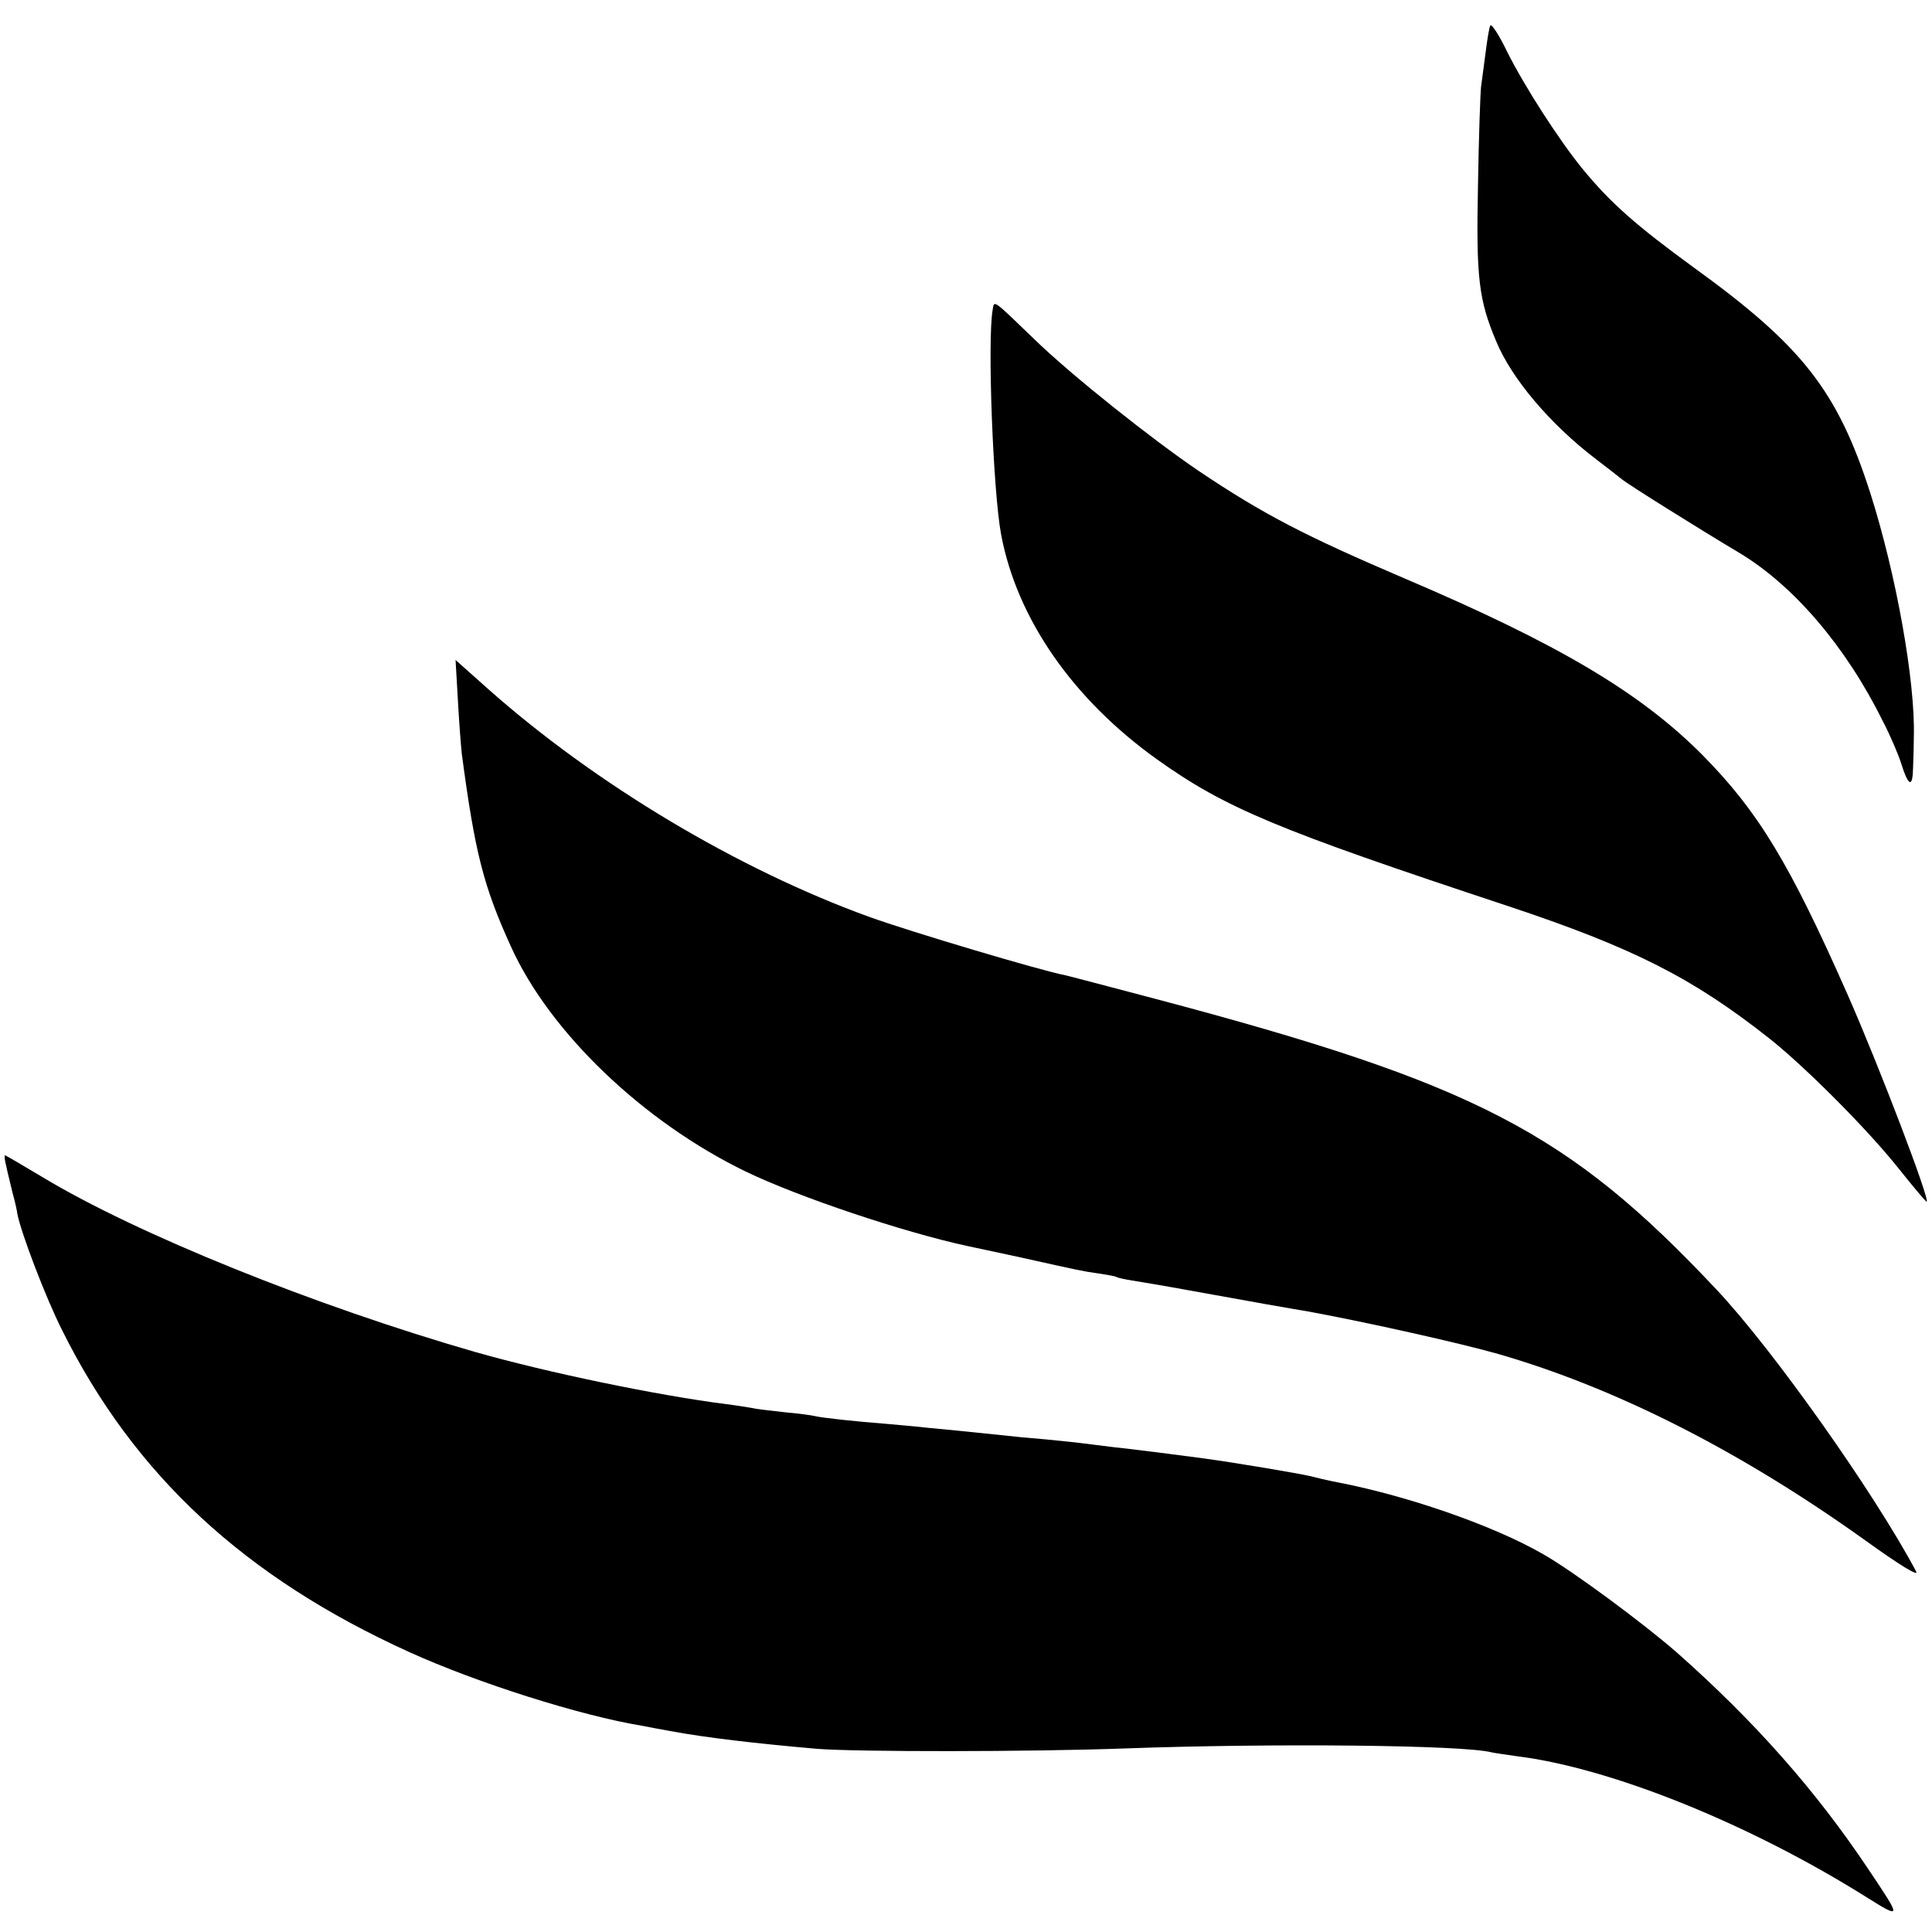
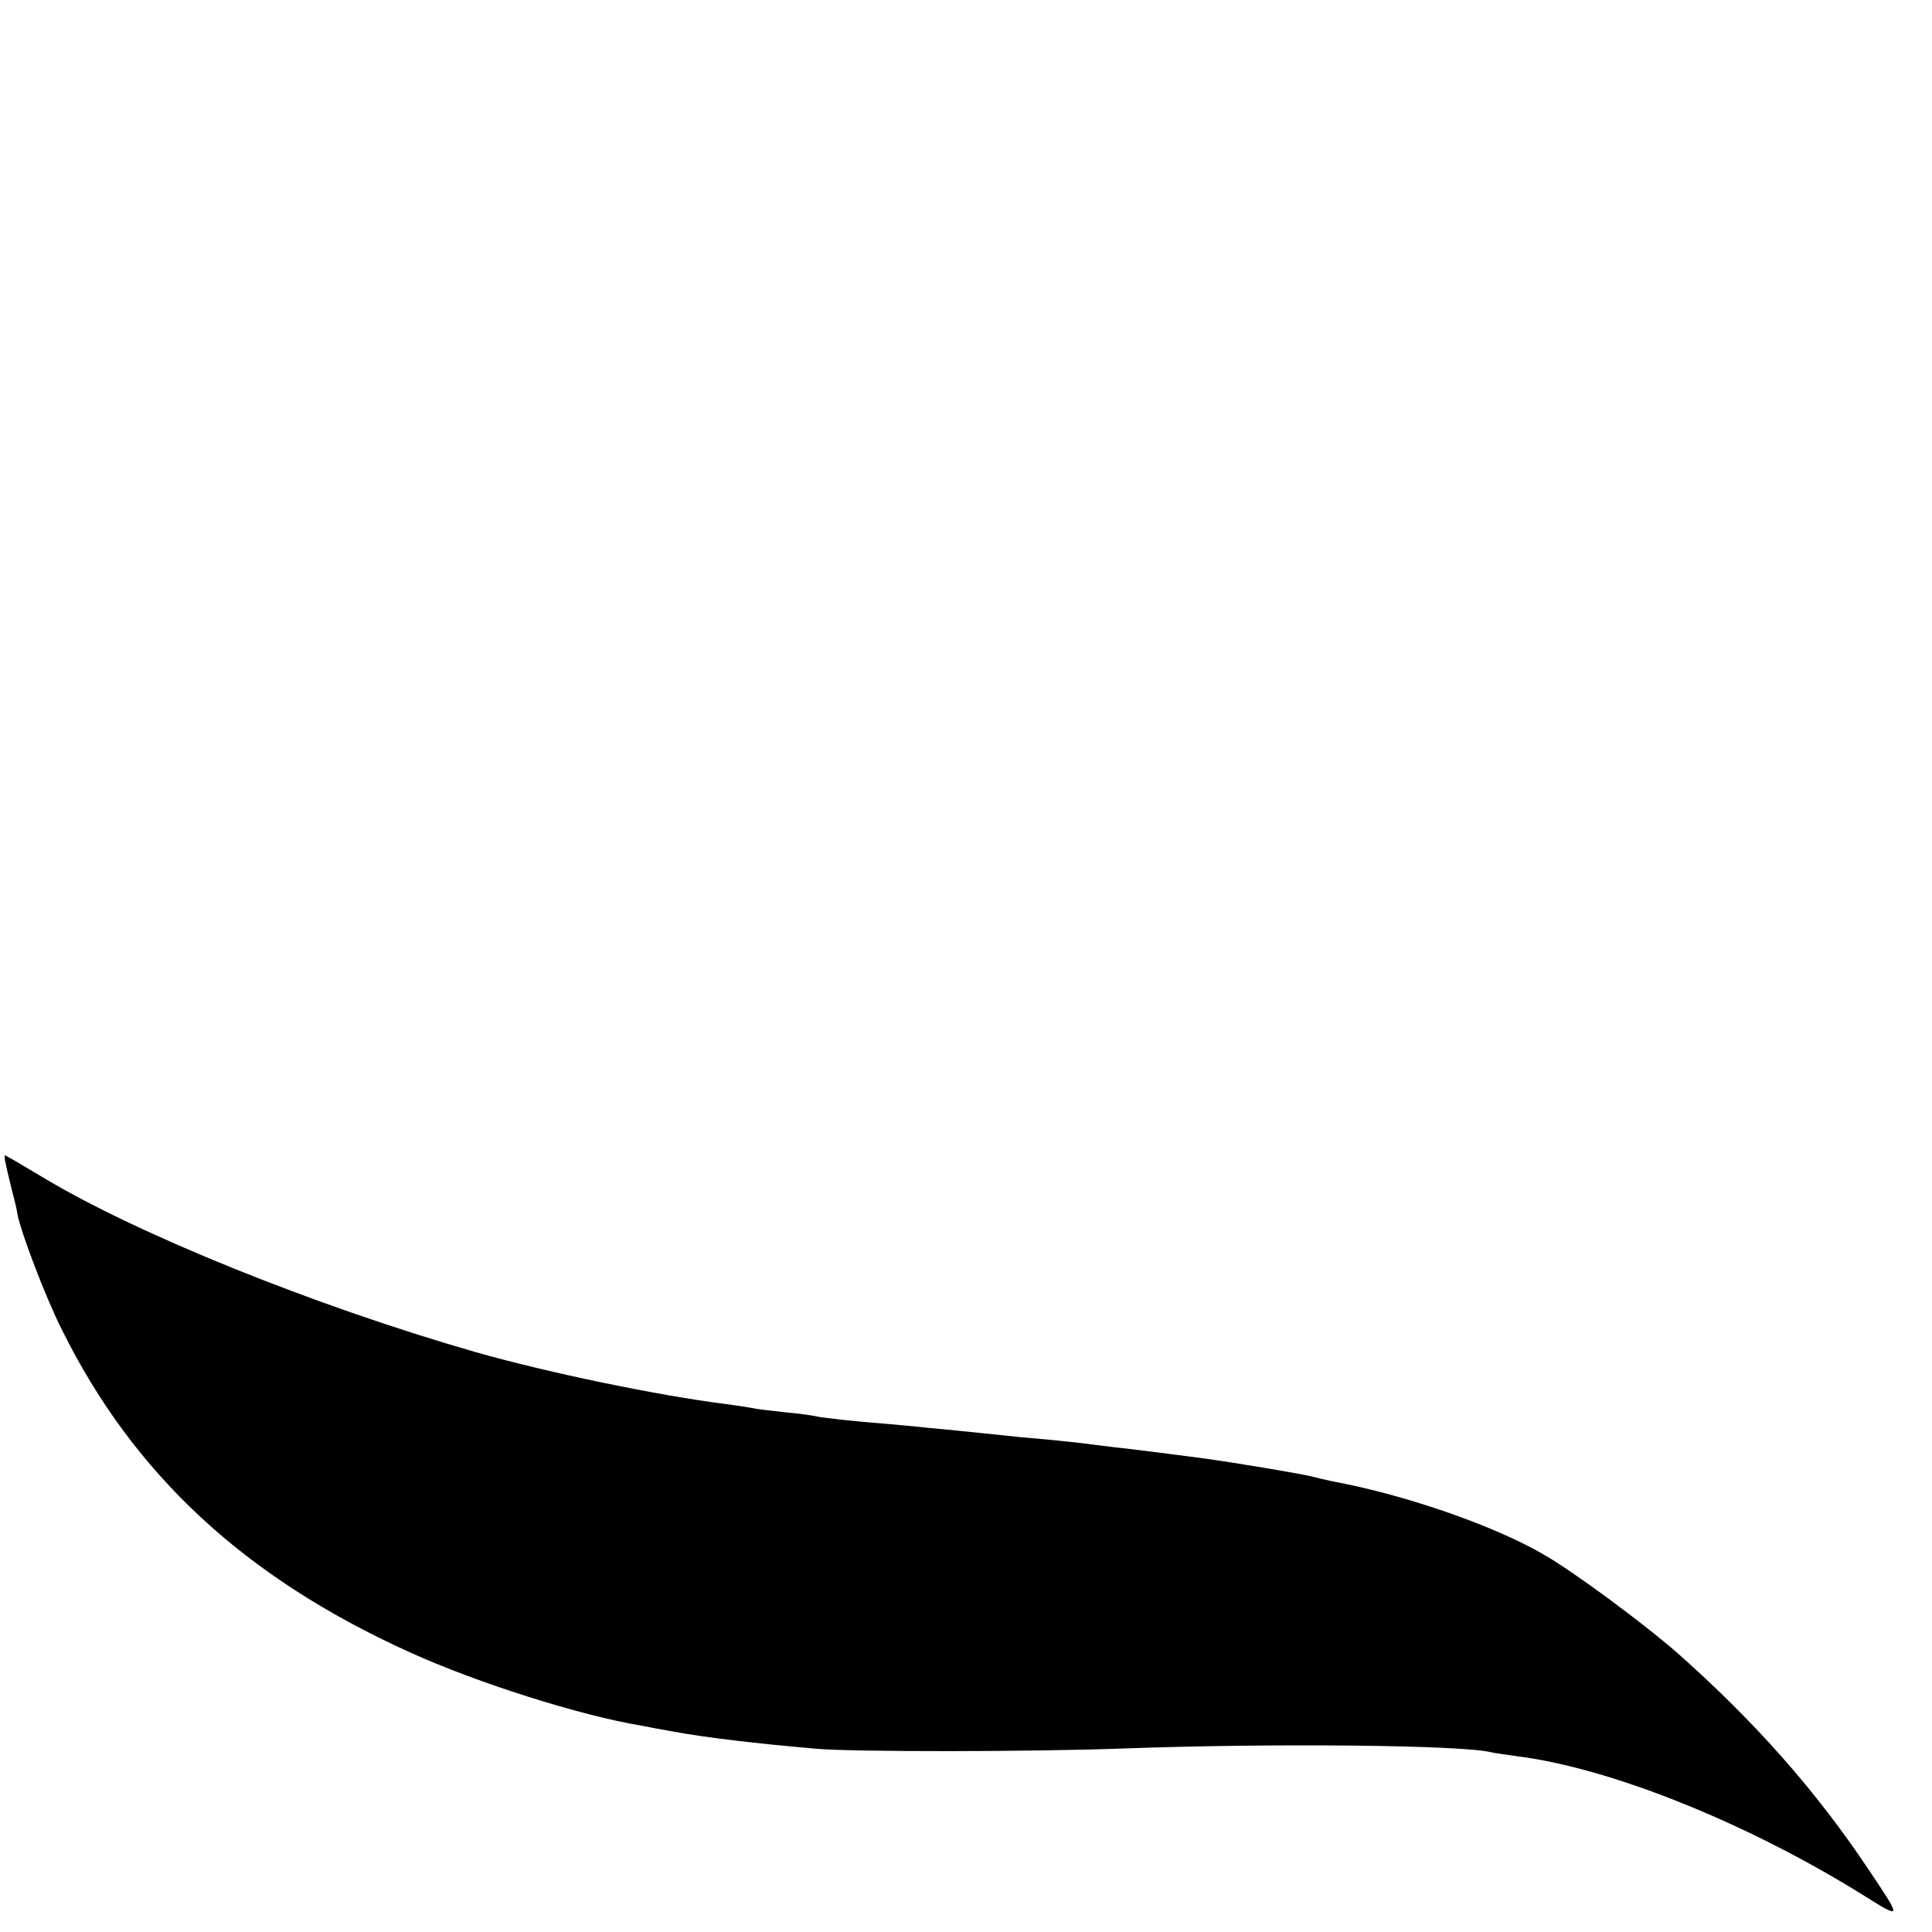
<svg xmlns="http://www.w3.org/2000/svg" version="1.0" width="500pt" height="500pt" viewBox="0 0 500 500" preserveAspectRatio="xMidYMid meet">
  <g transform="translate(0,500) scale(0.1,-0.1)" fill="#000000" stroke="none">
-     <path d="M3857 4934 c-3 -5 -8 -36 -12 -68 -4 -33 -10 -73 -12 -90 -2 -17 -6 -132 -8 -256 -5 -240 2 -296 47 -403 40 -97 140 -215 258 -305 30 -23 60 -46 67 -52 15 -13 204 -131 303 -190 141 -84 277 -243 372 -435 20 -38 41 -88 48 -110 19 -61 30 -65 31 -12 1 26 2 62 2 80 4 144 -46 422 -113 632 -85 264 -176 380 -457 583 -148 108 -213 165 -285 252 -61 74 -152 215 -198 307 -20 42 -40 72 -43 67z" />
-     <path d="M2569 4198 c-14 -77 1 -471 22 -582 41 -217 185 -425 403 -581 178 -127 311 -182 906 -379 328 -109 481 -187 681 -345 95 -76 252 -234 331 -333 39 -49 72 -88 74 -88 11 0 -122 349 -204 535 -151 342 -232 475 -376 621 -161 162 -374 288 -771 457 -255 109 -364 165 -531 277 -124 84 -330 248 -425 340 -111 107 -106 104 -110 78z" />
-     <path d="M1185 3188 c3 -56 8 -119 10 -138 34 -256 56 -343 127 -499 100 -222 342 -454 608 -583 137 -66 408 -157 575 -193 11 -2 74 -16 140 -30 153 -34 152 -34 199 -41 22 -3 43 -7 46 -9 3 -2 21 -6 40 -9 19 -3 85 -14 145 -25 61 -11 151 -27 200 -36 50 -9 99 -17 110 -19 153 -28 398 -83 492 -110 306 -88 630 -253 951 -483 89 -64 138 -94 131 -80 -108 203 -370 574 -518 731 -383 407 -624 532 -1451 751 -118 31 -223 59 -233 61 -63 12 -402 113 -507 151 -340 123 -710 344 -988 591 l-83 74 6 -104z" />
    <path d="M16 1983 c3 -16 11 -46 16 -68 6 -22 12 -47 13 -57 10 -50 73 -216 116 -301 186 -374 472 -639 897 -832 178 -81 445 -165 602 -191 14 -3 48 -9 75 -14 91 -17 220 -32 380 -46 102 -8 547 -8 795 1 385 14 877 9 950 -10 8 -2 38 -6 65 -10 243 -30 601 -174 904 -364 93 -58 93 -58 8 69 -138 207 -297 386 -497 563 -87 76 -268 210 -345 254 -131 76 -361 155 -545 189 -14 3 -41 9 -60 14 -30 7 -190 34 -270 45 -97 13 -193 25 -240 30 -30 4 -66 8 -80 10 -14 2 -56 6 -95 10 -38 3 -90 8 -115 11 -104 11 -128 13 -190 19 -36 4 -83 8 -105 10 -79 6 -170 16 -185 20 -8 2 -43 7 -78 10 -35 4 -73 8 -85 11 -12 2 -42 7 -67 10 -180 23 -464 82 -650 135 -417 120 -877 306 -1119 452 -52 31 -96 57 -98 57 -2 0 -1 -12 3 -27z" />
  </g>
</svg>